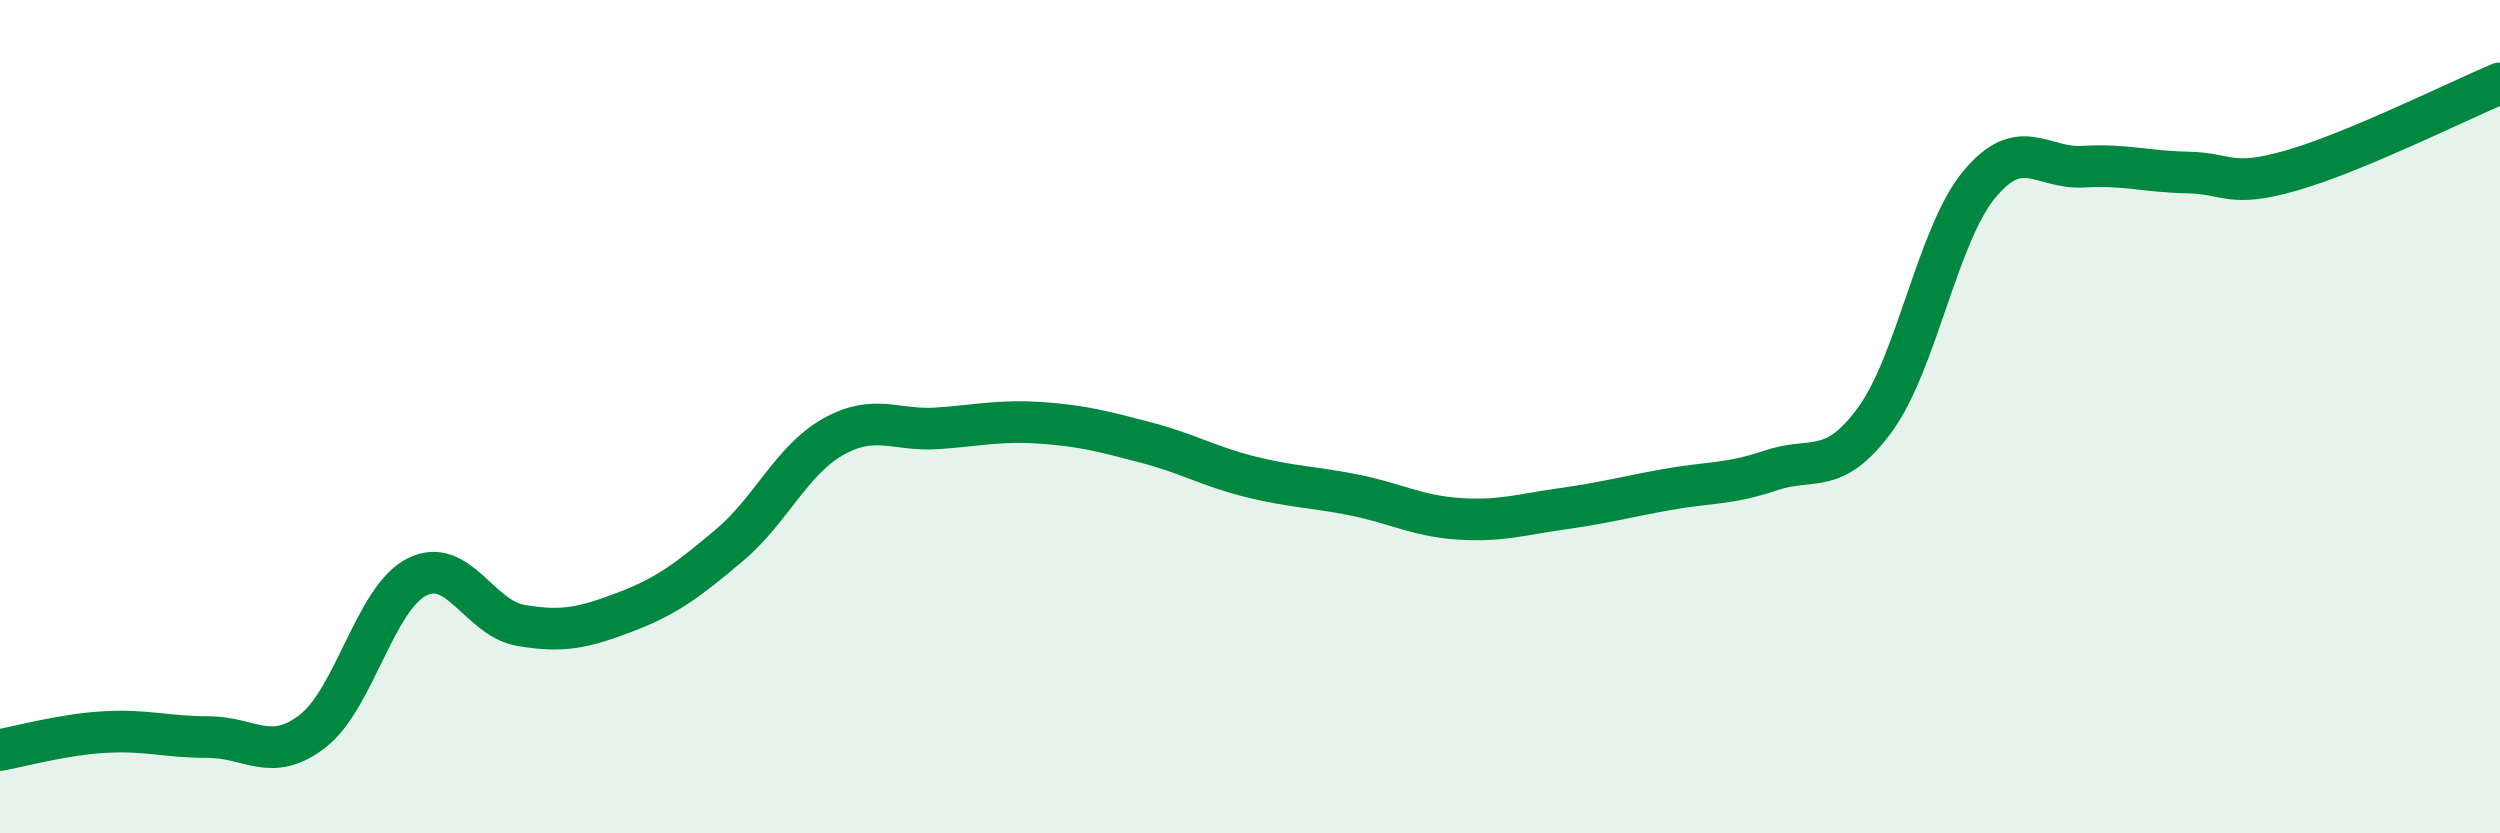
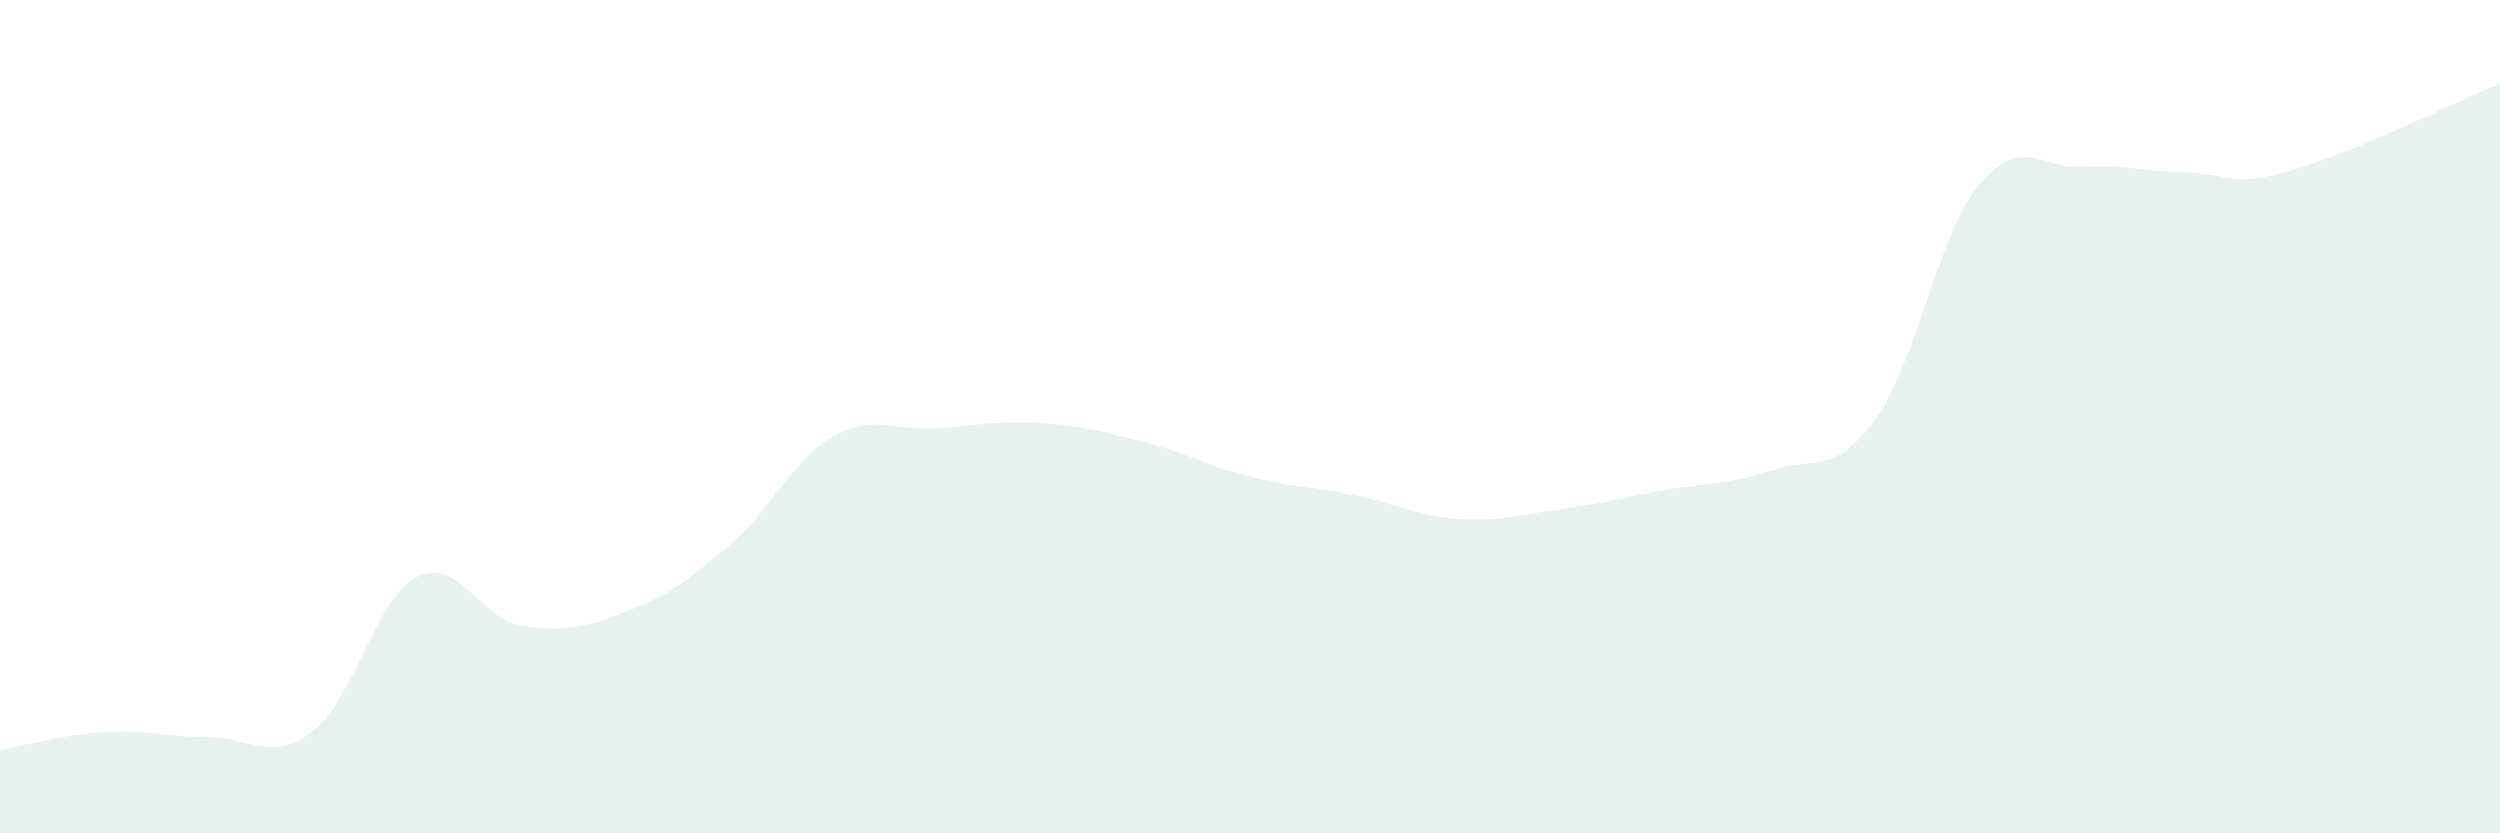
<svg xmlns="http://www.w3.org/2000/svg" width="60" height="20" viewBox="0 0 60 20">
  <path d="M 0,18 C 0.5,17.91 1.5,17.63 2.5,17.57 C 3.5,17.51 4,17.69 5,17.69 C 6,17.69 6.5,18.32 7.5,17.55 C 8.5,16.78 9,14.36 10,13.85 C 11,13.34 11.5,14.84 12.5,15.01 C 13.5,15.18 14,15.07 15,14.69 C 16,14.31 16.5,13.93 17.5,13.09 C 18.5,12.25 19,11.04 20,10.48 C 21,9.92 21.5,10.35 22.5,10.28 C 23.5,10.21 24,10.08 25,10.15 C 26,10.22 26.5,10.36 27.5,10.62 C 28.5,10.88 29,11.19 30,11.44 C 31,11.69 31.5,11.68 32.5,11.88 C 33.5,12.08 34,12.38 35,12.45 C 36,12.52 36.5,12.35 37.5,12.21 C 38.5,12.07 39,11.93 40,11.75 C 41,11.57 41.5,11.63 42.5,11.29 C 43.5,10.95 44,11.44 45,10.07 C 46,8.7 46.5,5.64 47.5,4.43 C 48.5,3.22 49,4.06 50,4 C 51,3.94 51.5,4.12 52.5,4.14 C 53.5,4.16 53.5,4.52 55,4.09 C 56.5,3.66 59,2.42 60,2L60 20L0 20Z" fill="#008740" opacity="0.1" stroke-linecap="round" stroke-linejoin="round" />
-   <path d="M 0,18 C 0.5,17.91 1.5,17.63 2.5,17.57 C 3.5,17.51 4,17.69 5,17.69 C 6,17.69 6.5,18.32 7.5,17.55 C 8.5,16.78 9,14.36 10,13.85 C 11,13.34 11.5,14.84 12.5,15.01 C 13.5,15.18 14,15.07 15,14.69 C 16,14.31 16.5,13.93 17.5,13.09 C 18.5,12.25 19,11.04 20,10.48 C 21,9.92 21.5,10.35 22.5,10.28 C 23.5,10.21 24,10.08 25,10.15 C 26,10.22 26.5,10.36 27.5,10.62 C 28.5,10.88 29,11.19 30,11.44 C 31,11.69 31.5,11.68 32.5,11.88 C 33.5,12.08 34,12.38 35,12.45 C 36,12.52 36.5,12.35 37.5,12.21 C 38.5,12.07 39,11.93 40,11.75 C 41,11.57 41.5,11.63 42.5,11.29 C 43.5,10.95 44,11.44 45,10.07 C 46,8.7 46.5,5.64 47.5,4.43 C 48.5,3.22 49,4.06 50,4 C 51,3.94 51.5,4.12 52.5,4.14 C 53.5,4.16 53.5,4.52 55,4.09 C 56.5,3.66 59,2.42 60,2" stroke="#008740" stroke-width="1" fill="none" stroke-linecap="round" stroke-linejoin="round" />
</svg>